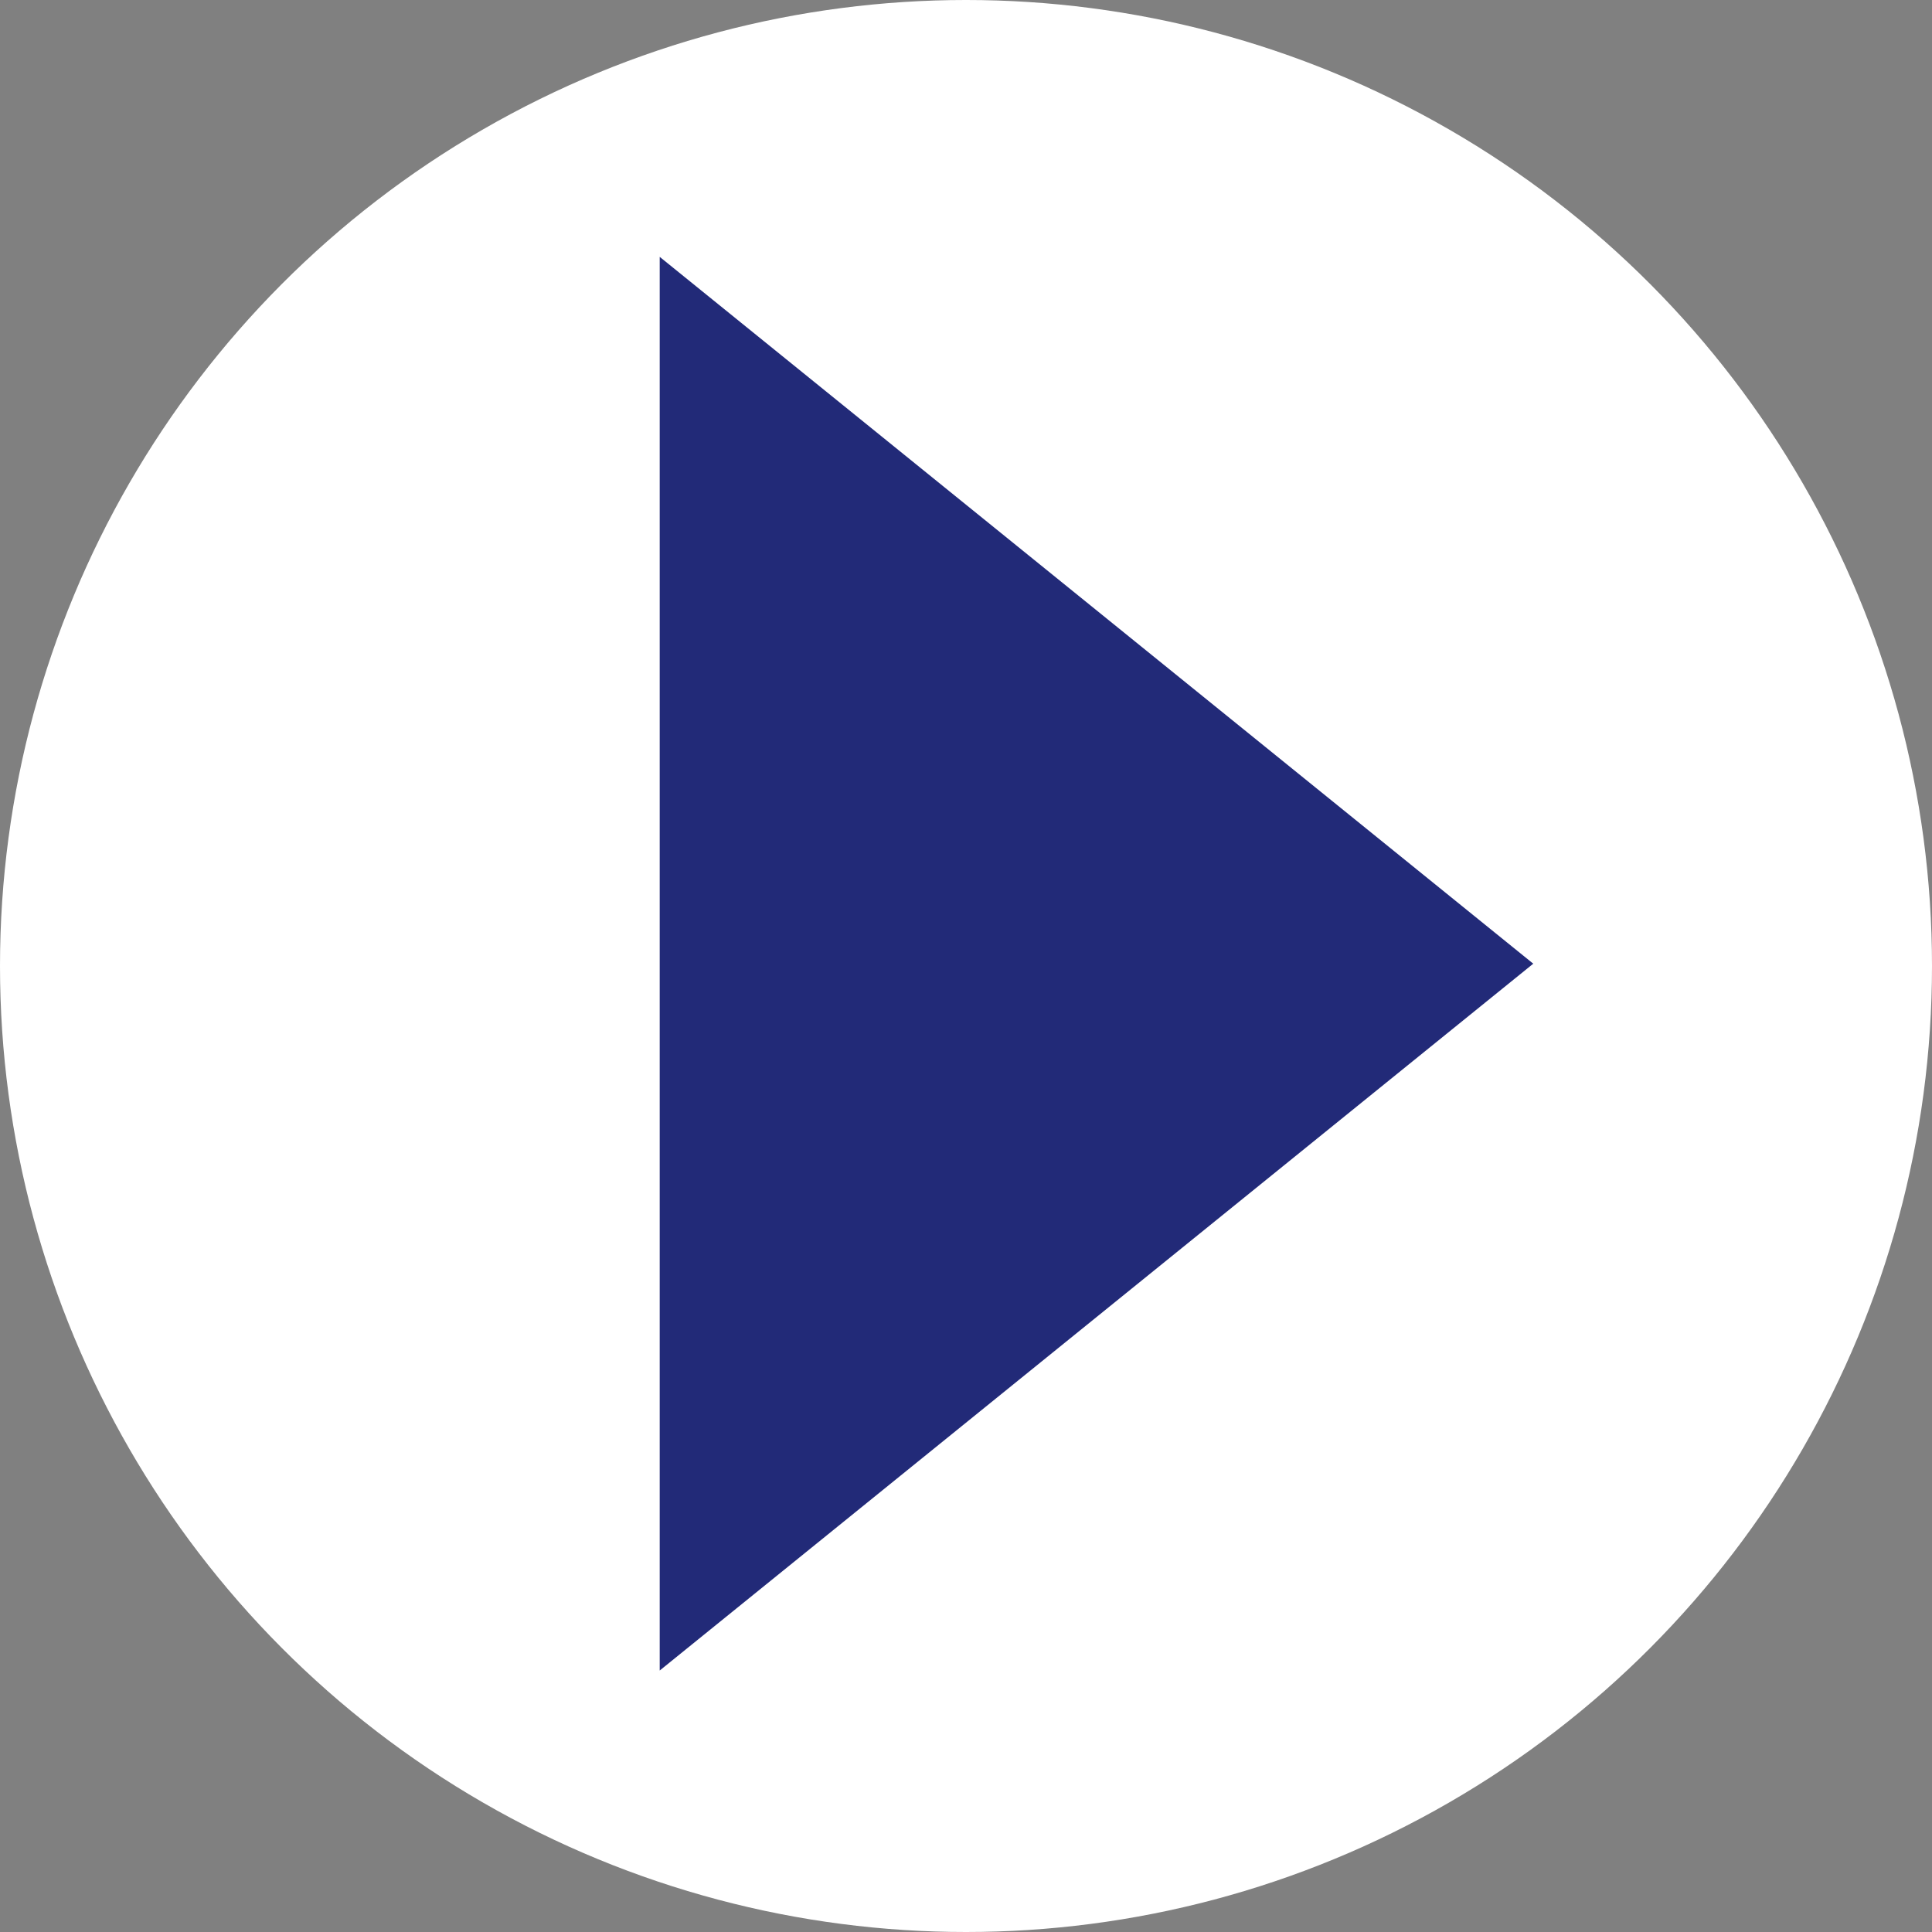
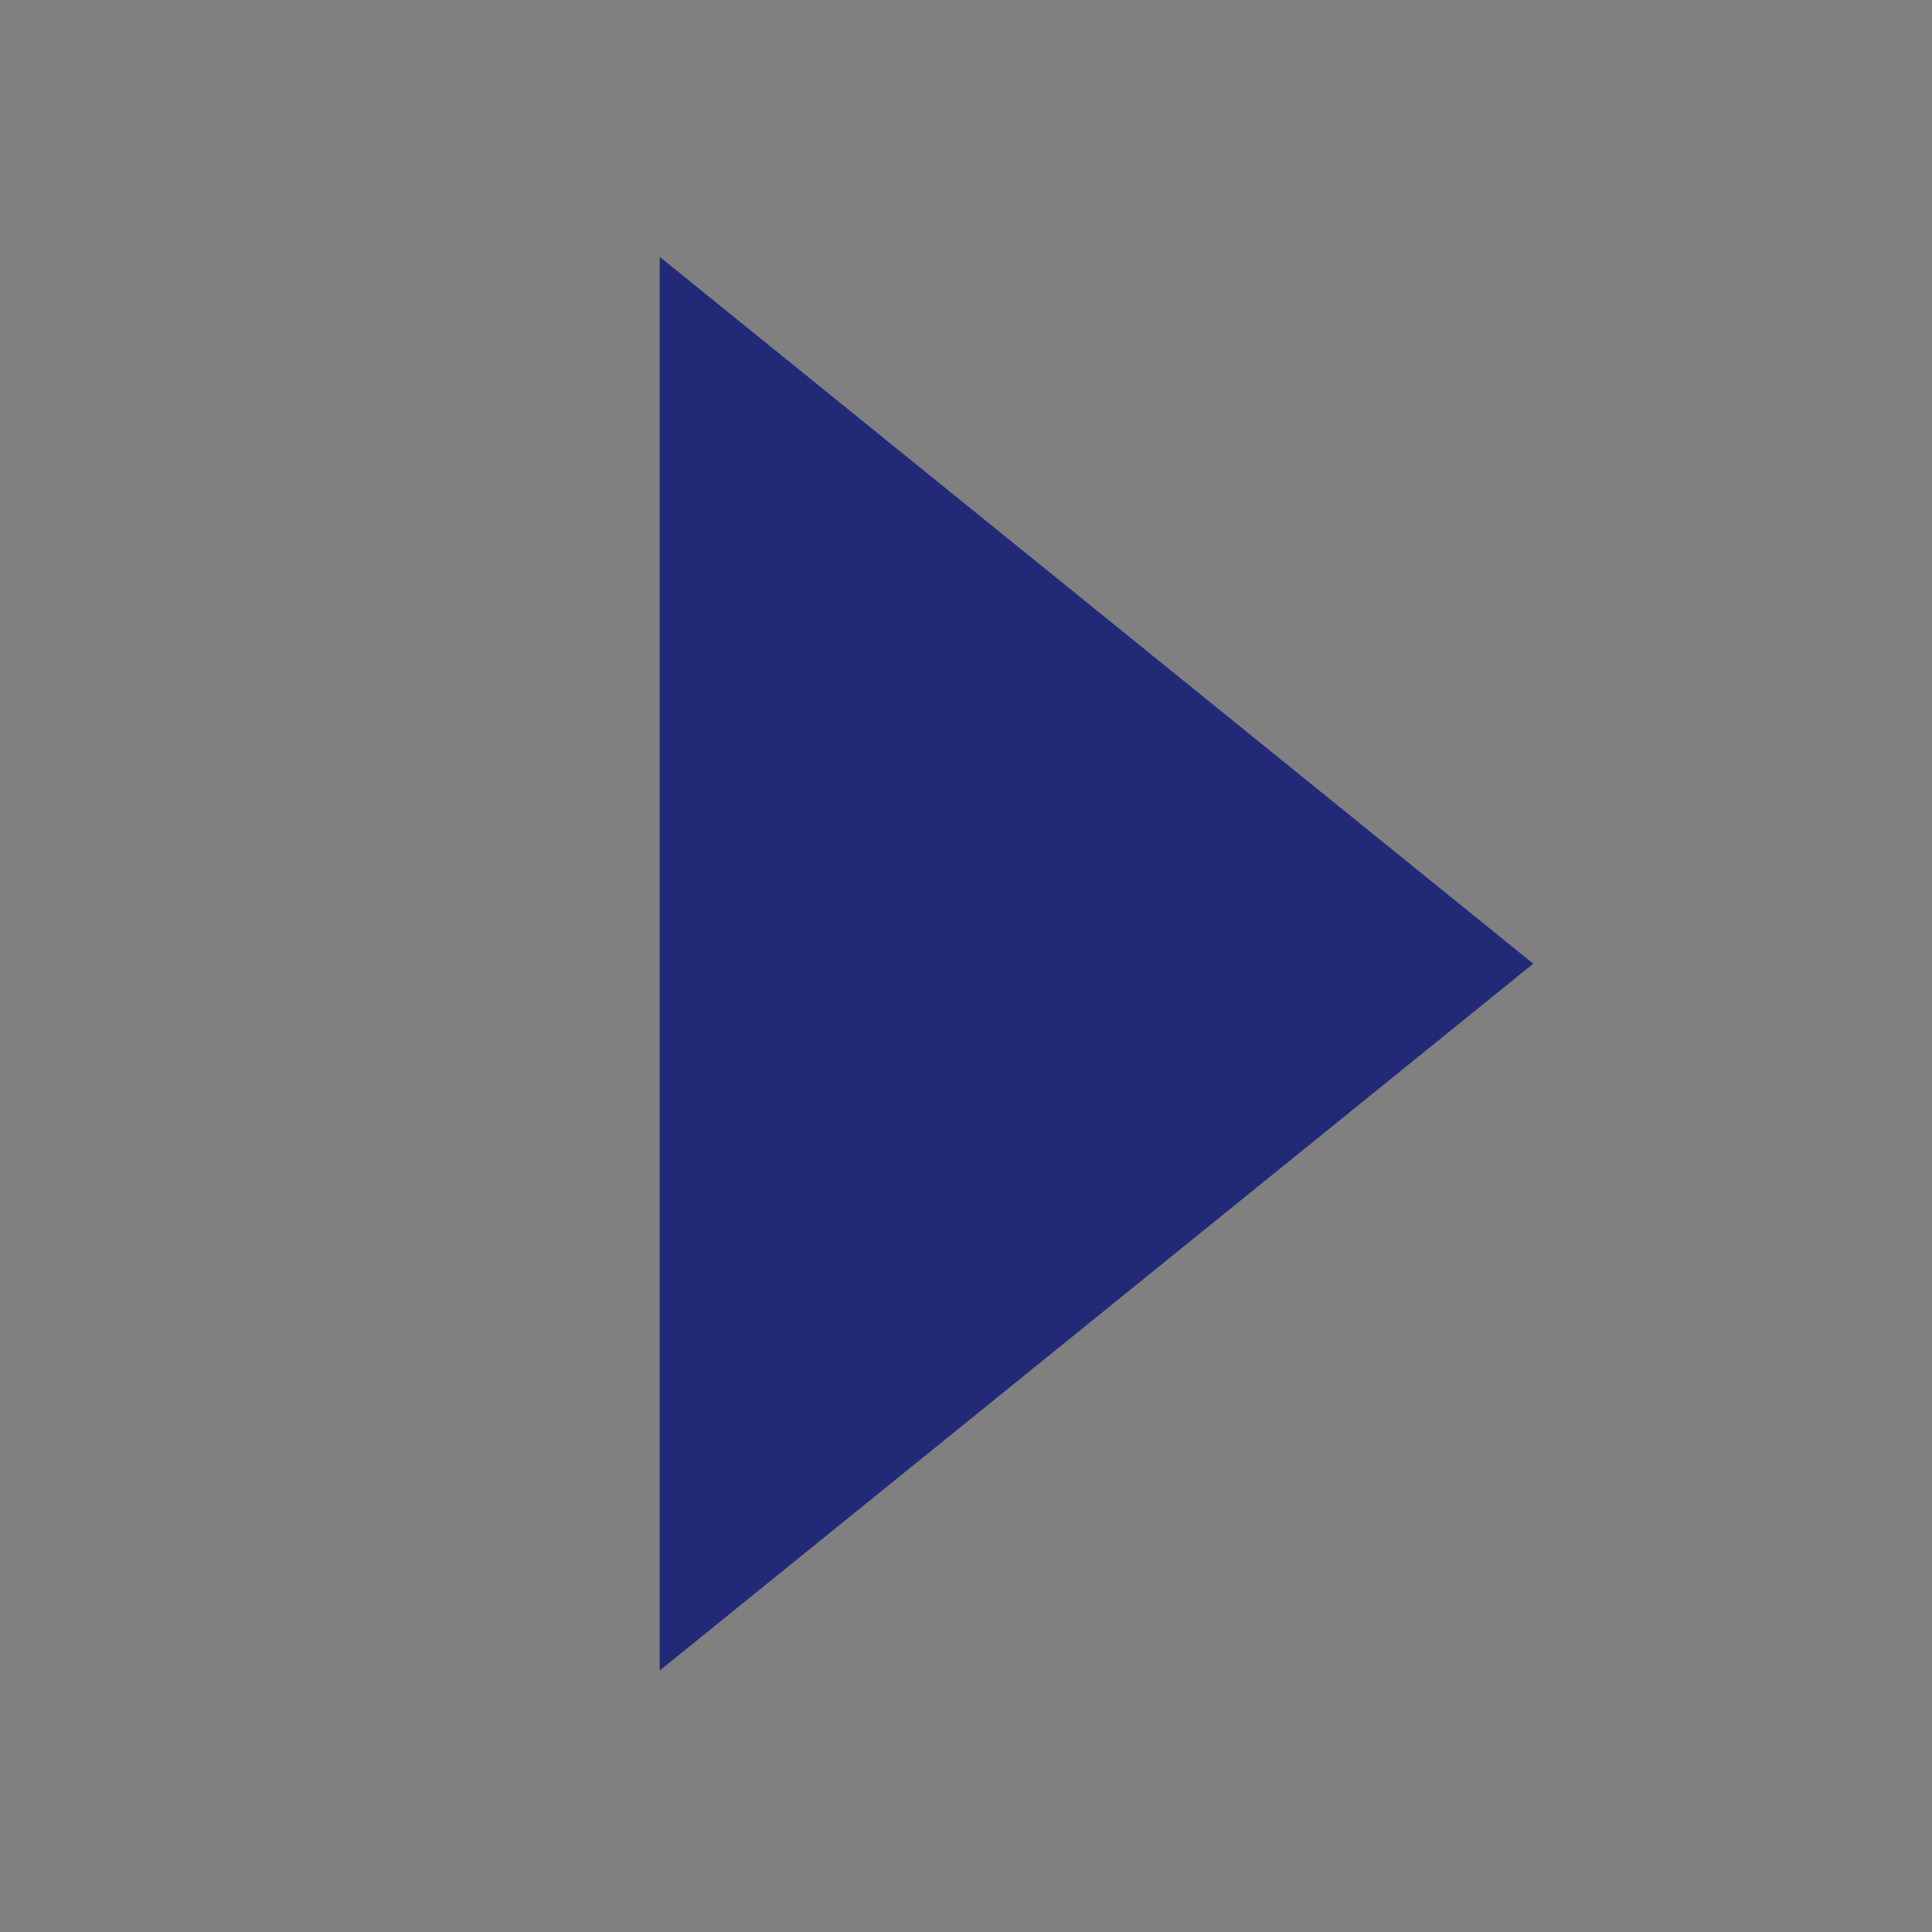
<svg xmlns="http://www.w3.org/2000/svg" width="41px" height="41px" viewBox="0 0 41 41" version="1.1">
  <rect x="0" y="0" width="41" height="41" fill="#808080" stroke="none" />
  <title>Group 18</title>
  <g id="2024-Messaging-Updates" stroke="none" stroke-width="1" fill="none" fill-rule="evenodd">
    <g id="Branded-Website---2.4:-SYFOVRE-Dosing" transform="translate(-1111, -1564)">
      <g id="Group-17" transform="translate(-1, 1269)">
        <g id="Group-14" transform="translate(231, 145)">
          <g id="new-driver" transform="translate(630, 84)">
            <g id="Group-18" transform="translate(251, 66)">
-               <circle id="Oval" fill="#FFFFFF" cx="20.5" cy="20.5" r="20.5" />
              <polygon id="Triangle" fill="#222A78" points="32.538 20.451 14 35.451 14 5.451" />
            </g>
          </g>
        </g>
      </g>
    </g>
  </g>
</svg>